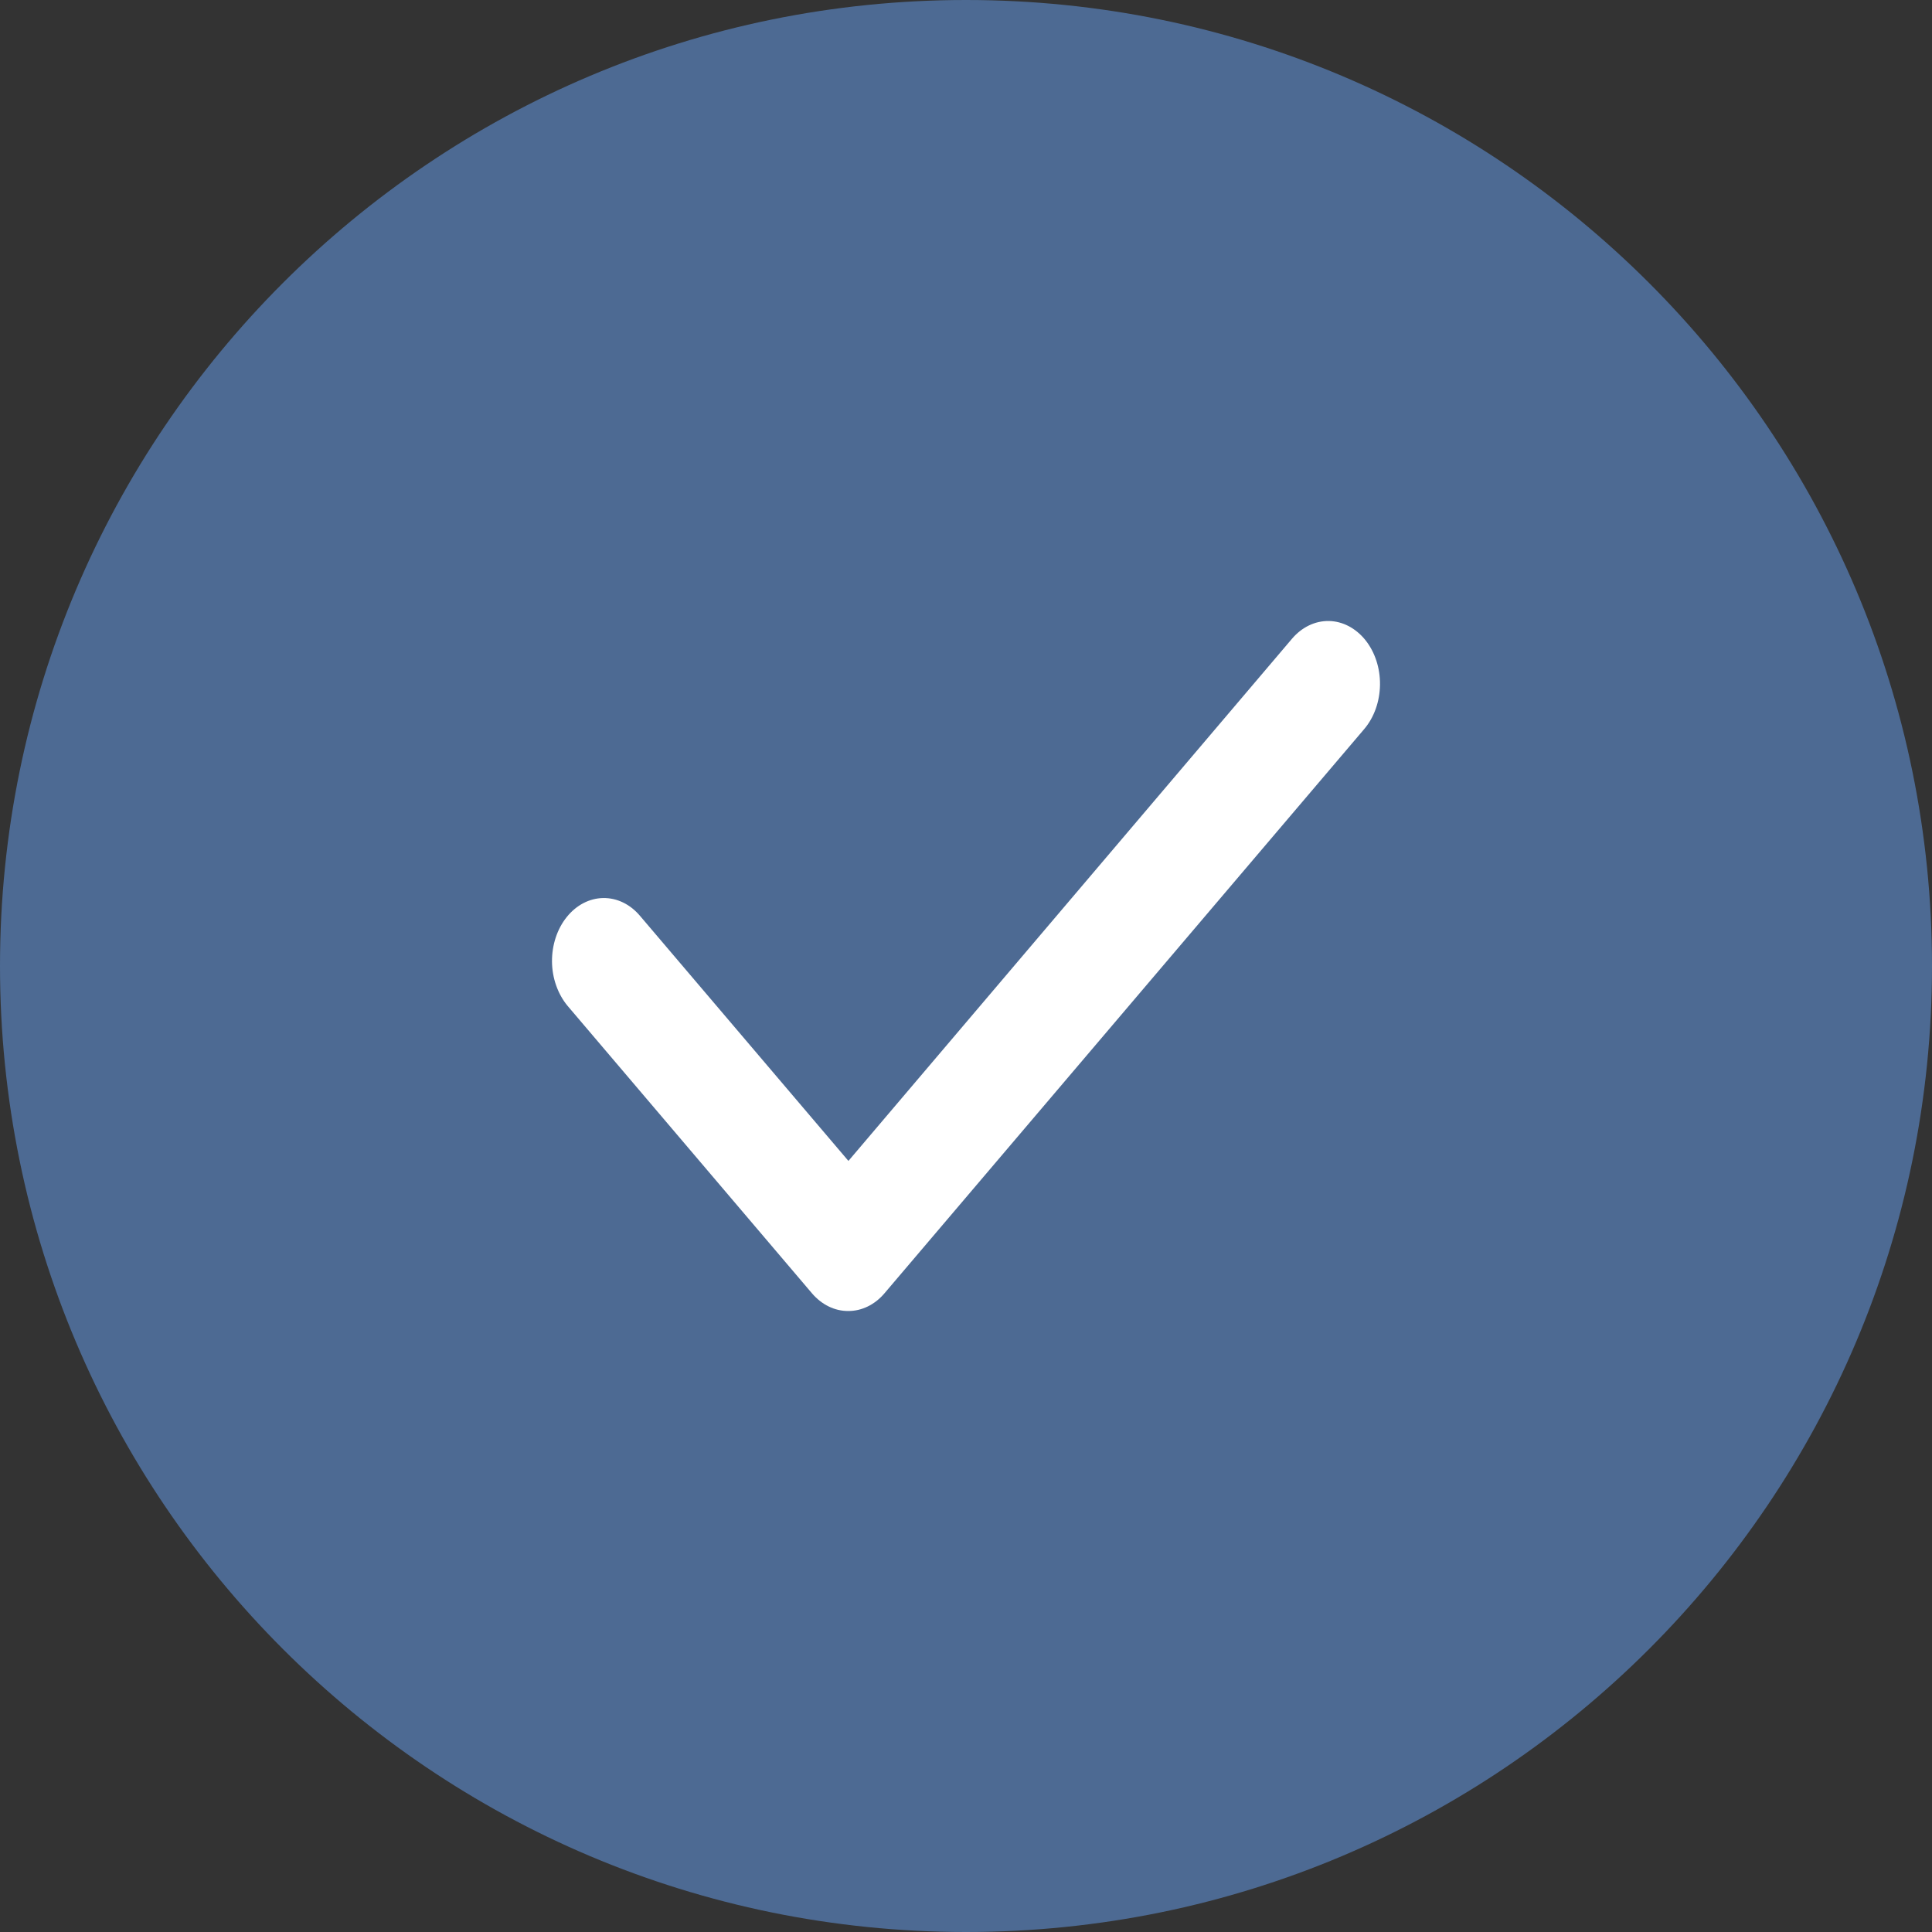
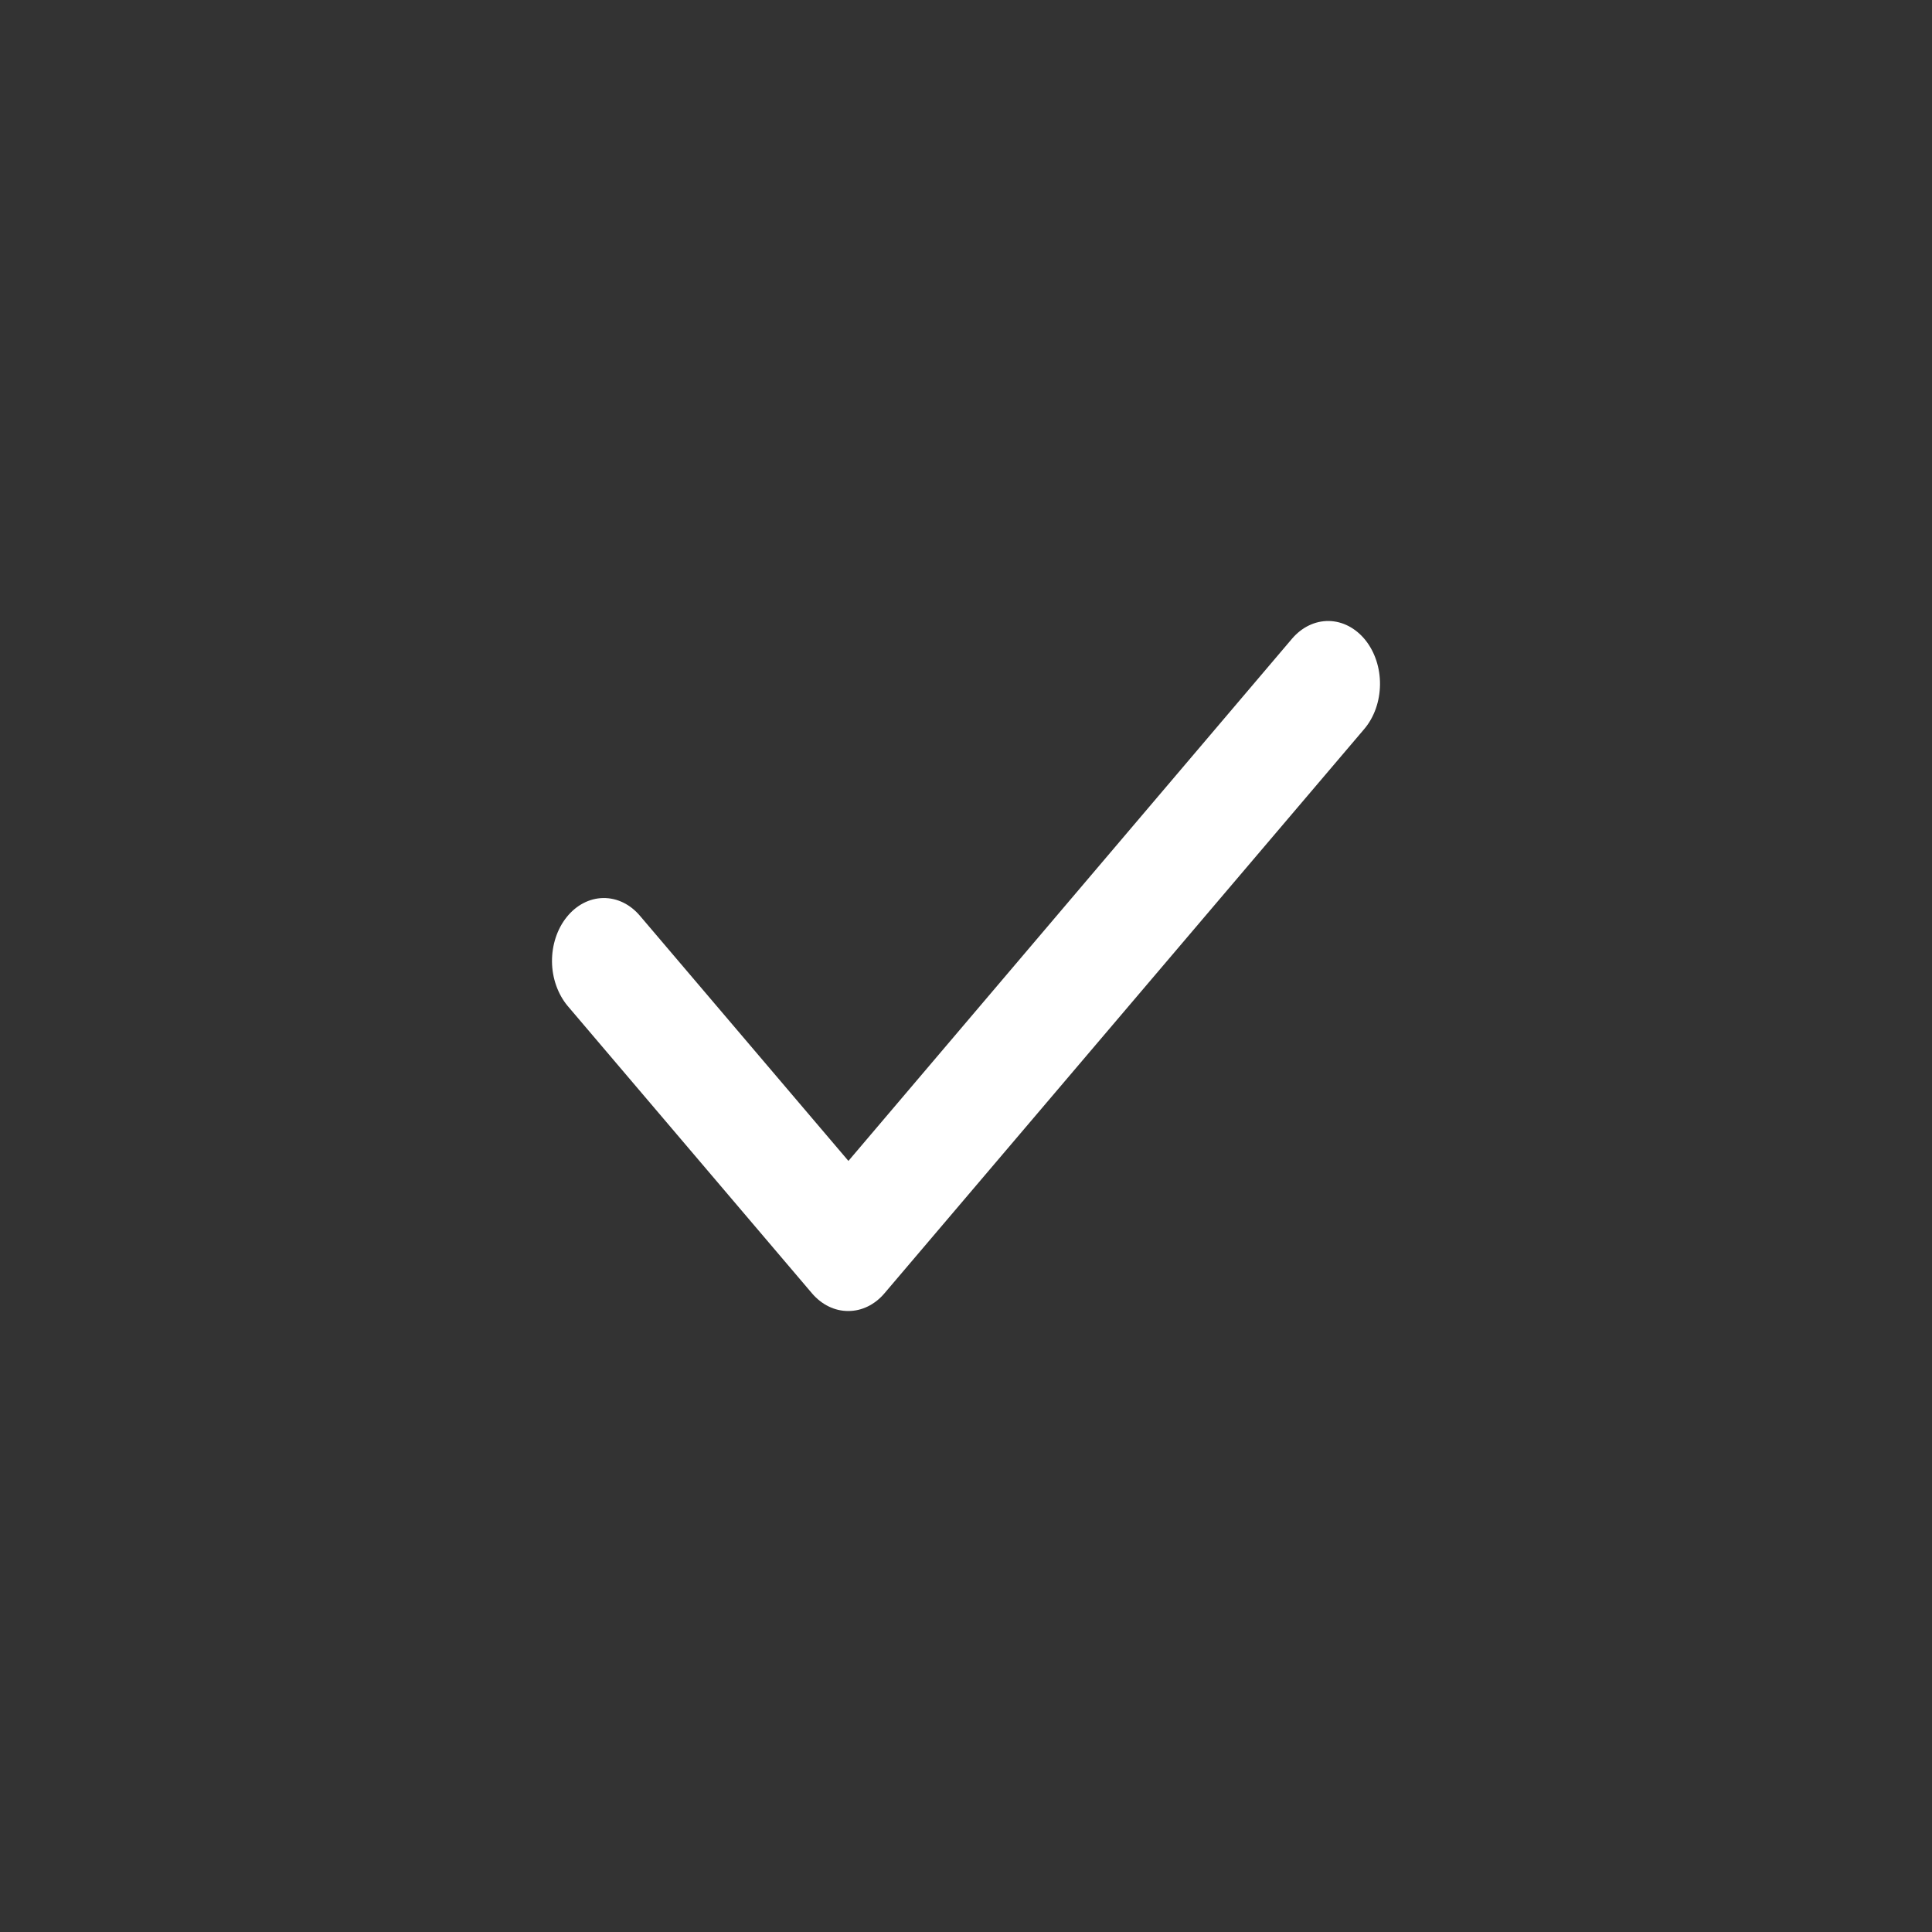
<svg xmlns="http://www.w3.org/2000/svg" width="28" height="28" viewBox="0 0 28 28" fill="none">
  <rect x="0" y="0" width="28" height="28" fill="#333333" stroke="none" />
-   <path d="M0 14C0 6.268 6.268 0 14 0C21.732 0 28 6.268 28 14C28 21.732 21.732 28 14 28C6.268 28 0 21.732 0 14Z" fill="#4D6A93" />
  <path d="M12.293 19C12.097 19.001 11.909 18.909 11.768 18.744L8.226 14.578C8.156 14.494 8.1 14.394 8.061 14.284C8.022 14.175 8.001 14.056 8 13.937C7.998 13.695 8.075 13.462 8.214 13.29C8.353 13.117 8.543 13.018 8.742 13.015C8.942 13.012 9.134 13.105 9.276 13.274L12.296 16.825L18.723 9.259C18.866 9.09 19.058 8.997 19.258 9C19.457 9.003 19.647 9.102 19.787 9.275C19.926 9.448 20.003 9.681 20 9.923C19.997 10.165 19.916 10.395 19.773 10.564L12.818 18.744C12.678 18.909 12.489 19.001 12.293 19Z" fill="#FFFFFF" />
</svg>